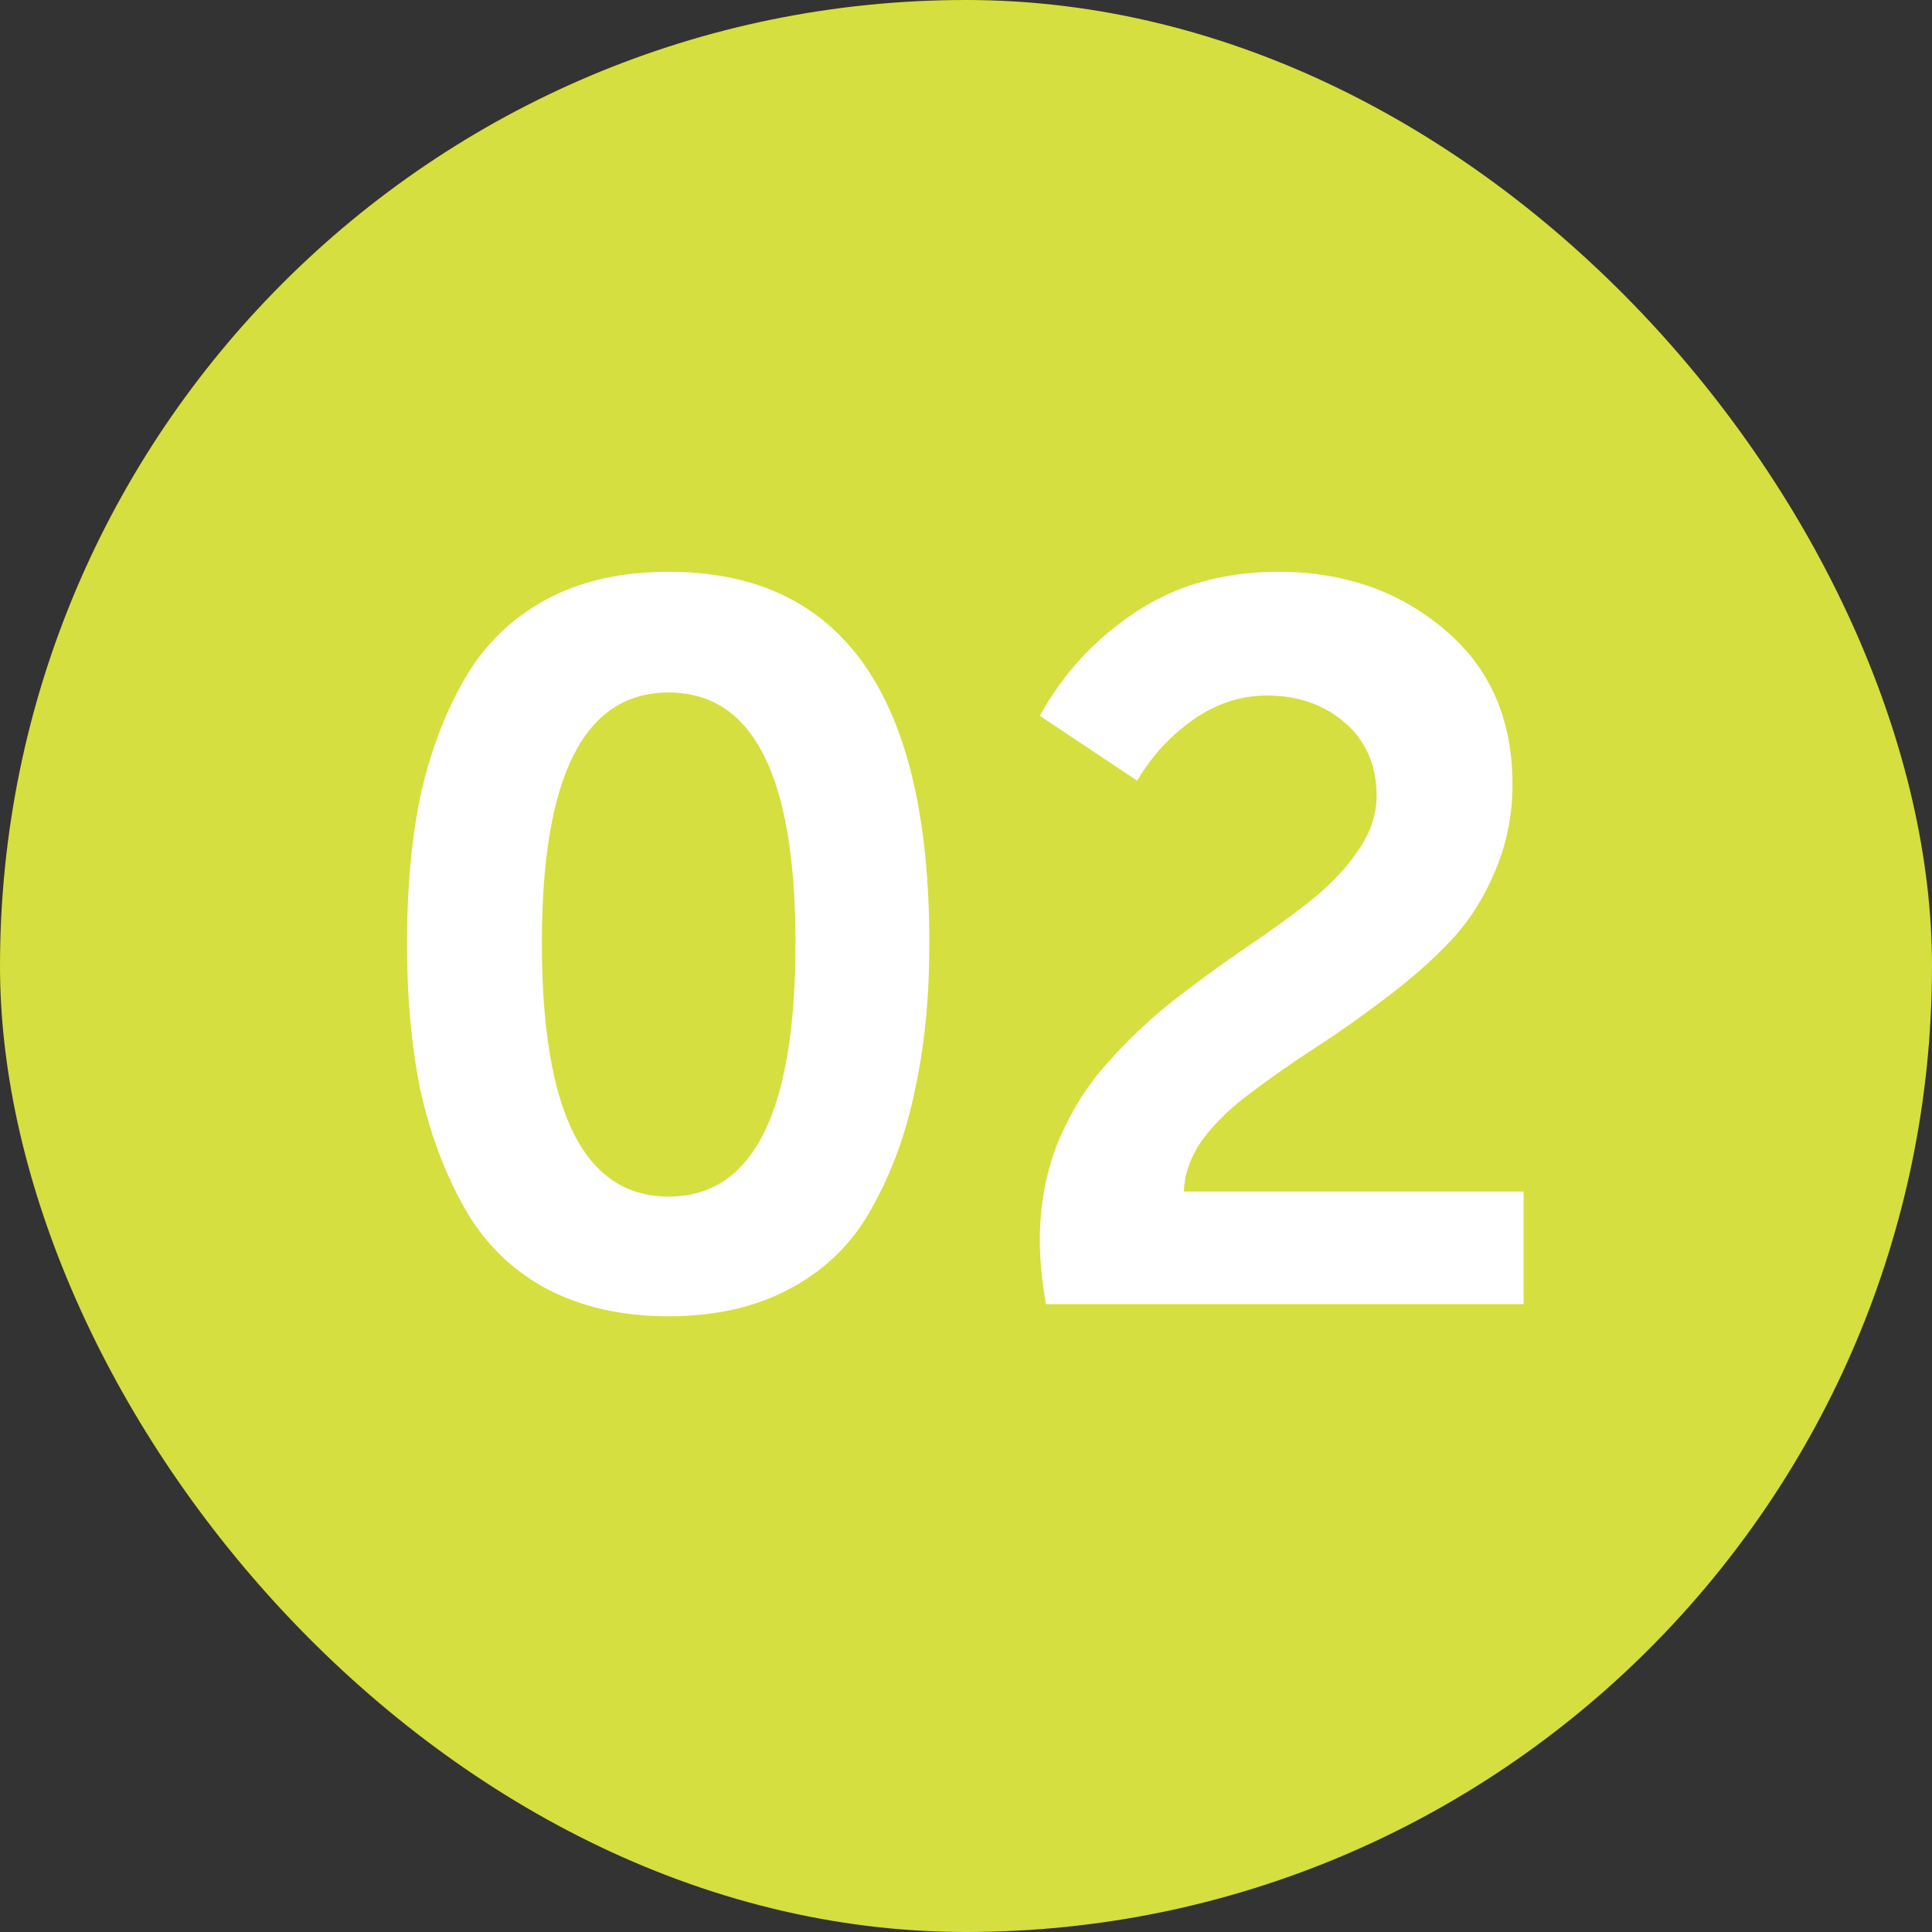
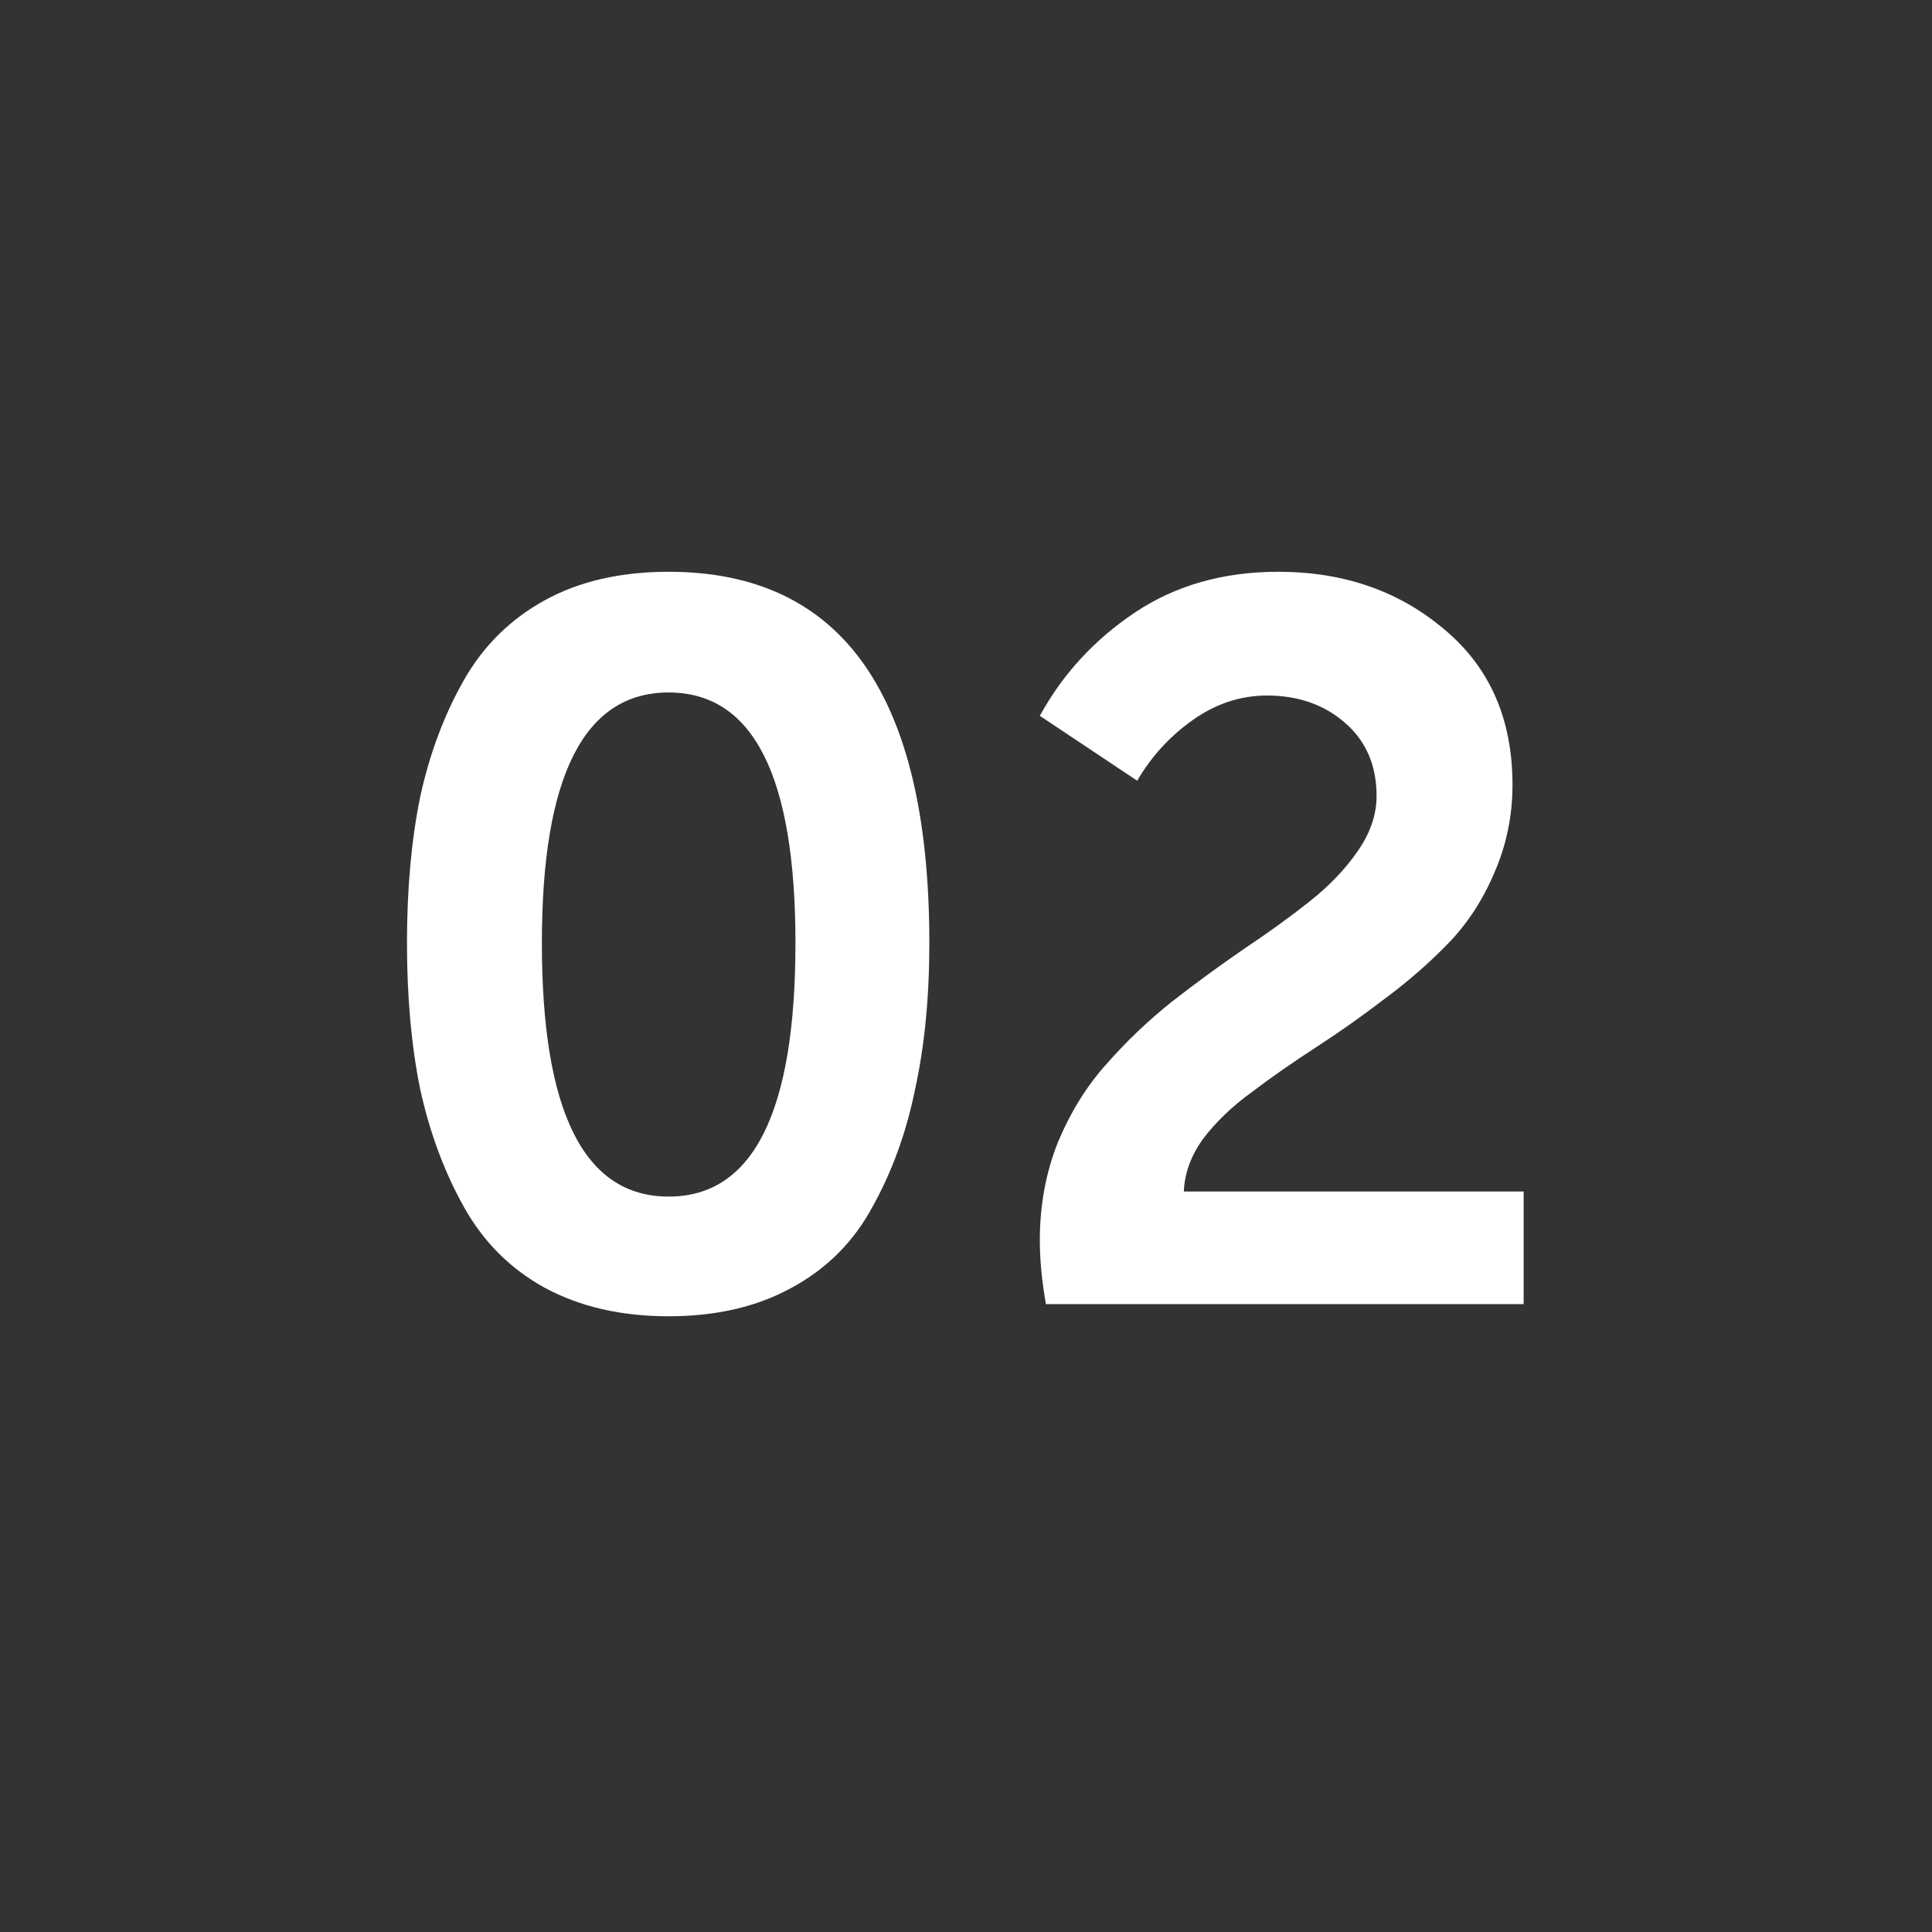
<svg xmlns="http://www.w3.org/2000/svg" width="80" height="80" viewBox="0 0 80 80" fill="none">
  <rect x="0" y="0" width="80" height="80" fill="#333333" stroke="none" />
-   <rect width="80" height="80" rx="40" fill="#D5DF3F" />
  <path d="M32.77 53.328C31.342 54.112 29.648 54.504 27.688 54.504C25.728 54.504 24.02 54.112 22.564 53.328C21.136 52.544 20.016 51.424 19.204 49.968C18.392 48.512 17.79 46.888 17.398 45.096C17.034 43.304 16.852 41.288 16.852 39.048C16.852 36.808 17.034 34.792 17.398 33C17.79 31.208 18.392 29.598 19.204 28.17C20.016 26.742 21.136 25.636 22.564 24.852C23.992 24.068 25.7 23.676 27.688 23.676C34.884 23.676 38.482 28.8 38.482 39.048C38.482 41.288 38.286 43.304 37.894 45.096C37.53 46.888 36.942 48.512 36.13 49.968C35.346 51.424 34.226 52.544 32.77 53.328ZM22.438 39.048C22.438 46.048 24.188 49.548 27.688 49.548C31.188 49.548 32.938 46.048 32.938 39.048C32.938 32.132 31.188 28.674 27.688 28.674C24.188 28.674 22.438 32.132 22.438 39.048ZM43.309 54C43.141 53.048 43.057 52.166 43.057 51.354C43.057 49.898 43.309 48.54 43.813 47.28C44.345 46.02 45.017 44.942 45.829 44.046C46.641 43.122 47.537 42.268 48.517 41.484C49.525 40.7 50.519 39.972 51.499 39.3C52.507 38.628 53.417 37.97 54.229 37.326C55.041 36.682 55.699 35.996 56.203 35.268C56.735 34.512 57.001 33.742 57.001 32.958C57.001 31.698 56.567 30.69 55.699 29.934C54.831 29.178 53.753 28.8 52.465 28.8C51.373 28.8 50.351 29.136 49.399 29.808C48.447 30.48 47.677 31.32 47.089 32.328L43.057 29.64C44.009 27.904 45.325 26.476 47.005 25.356C48.685 24.236 50.659 23.676 52.927 23.676C55.643 23.676 57.939 24.474 59.815 26.07C61.691 27.638 62.629 29.78 62.629 32.496C62.629 33.784 62.377 35.002 61.873 36.15C61.397 37.27 60.767 38.236 59.983 39.048C59.199 39.86 58.317 40.63 57.337 41.358C56.385 42.086 55.433 42.758 54.481 43.374C53.529 43.99 52.647 44.606 51.835 45.222C51.023 45.81 50.351 46.454 49.819 47.154C49.315 47.854 49.049 48.582 49.021 49.338H63.091V54H43.309Z" fill="white" />
</svg>